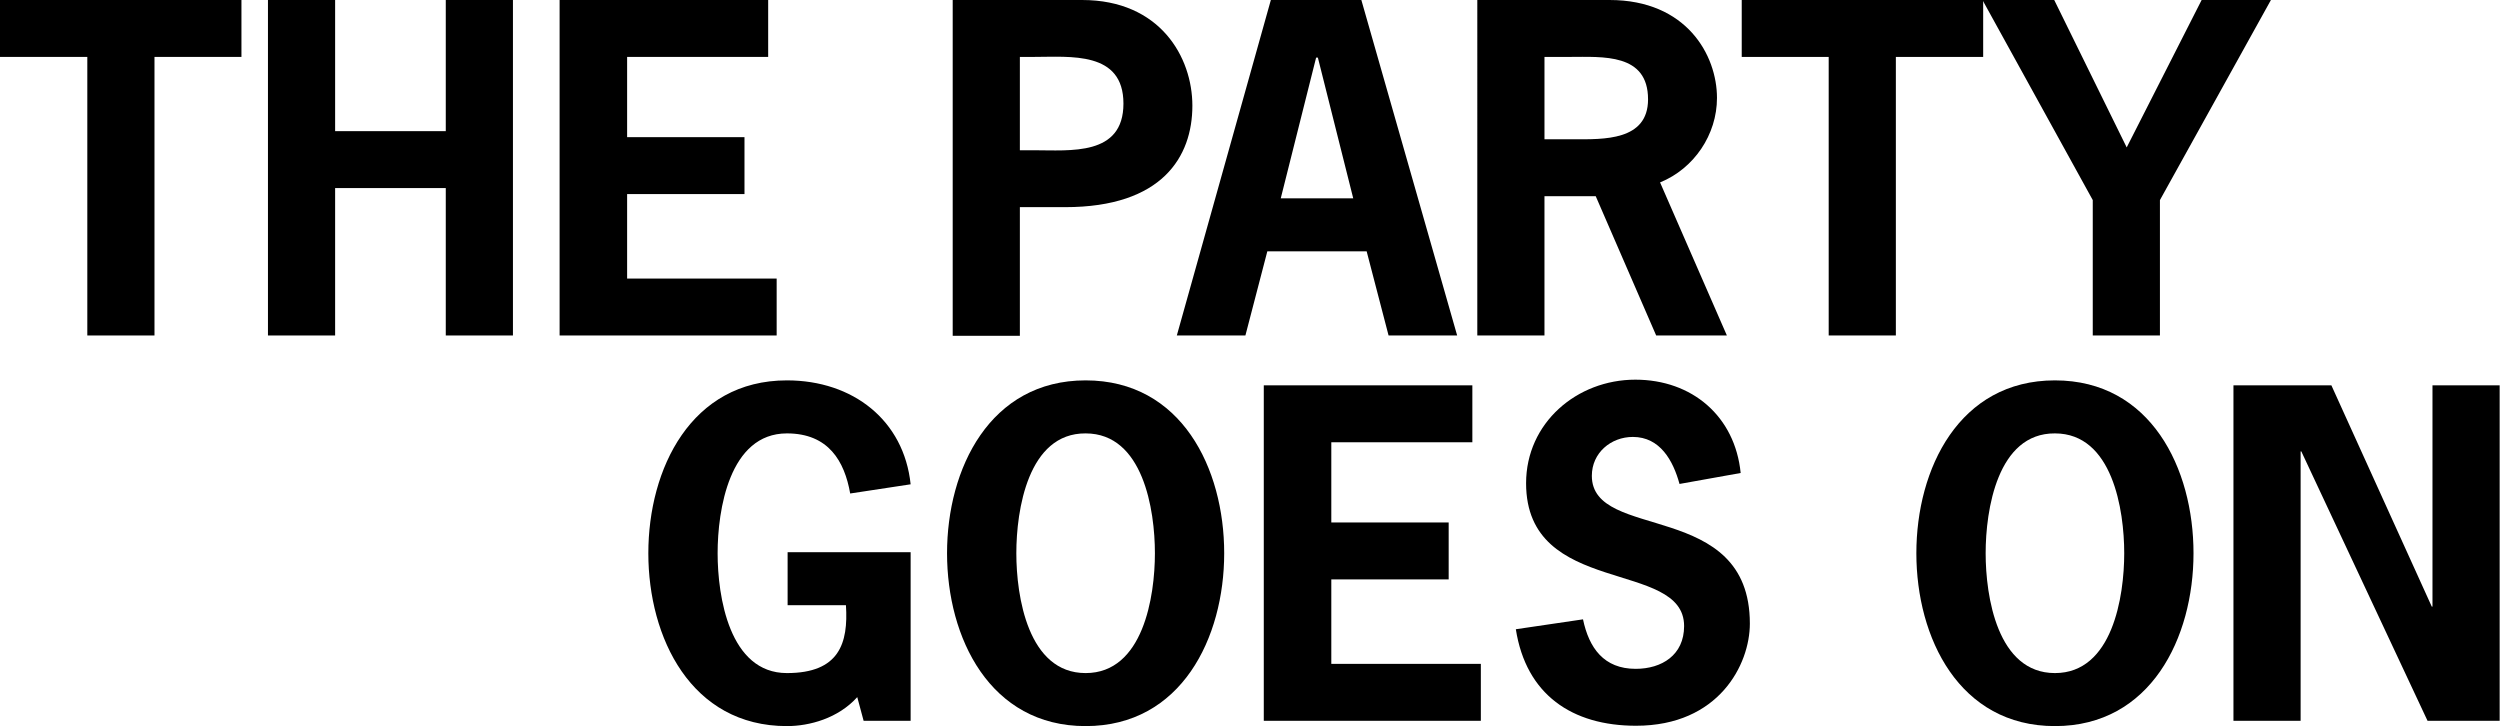
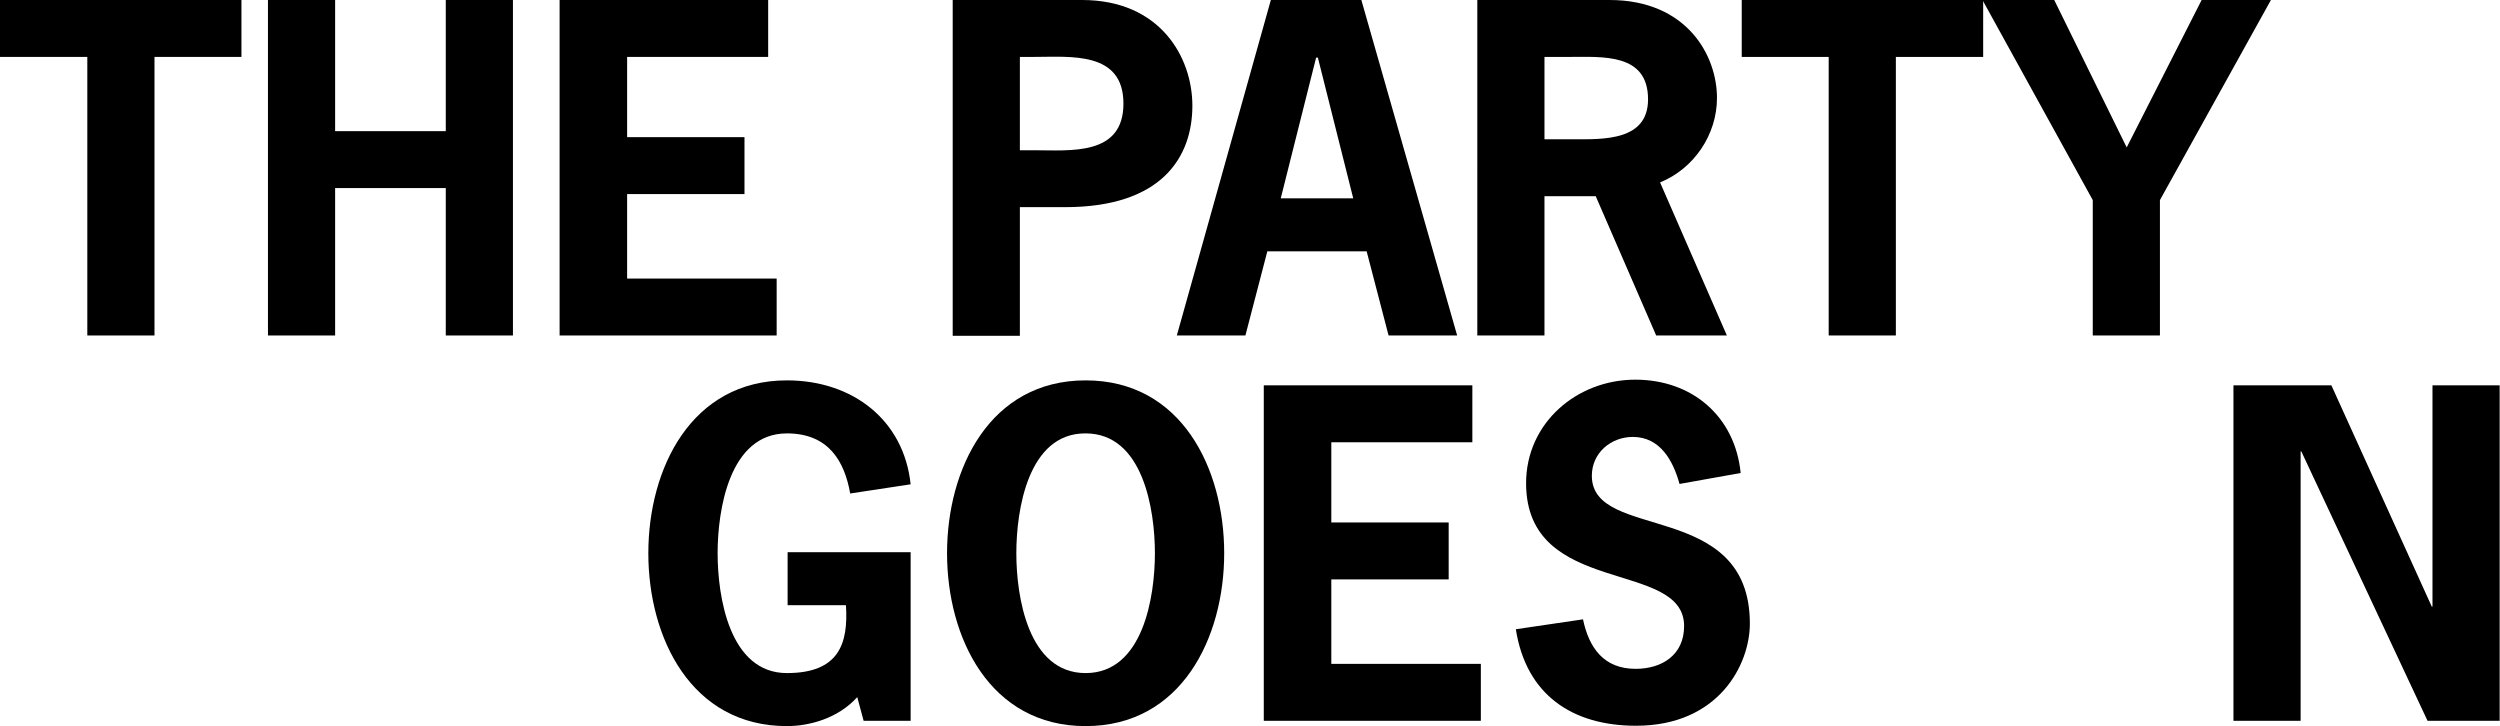
<svg xmlns="http://www.w3.org/2000/svg" version="1.1" id="Edible_text" x="0px" y="0px" viewBox="0 0 707.2 205.4" style="enable-background:new 0 0 707.2 205.4;" xml:space="preserve">
  <g>
    <path d="M68.3,16.1H43.7v78.8h-19V16.1H0V0h68.3V16.1z" />
    <path d="M126.1,37.1V0h19v94.9h-19V53.2H94.8v41.7h-19V0h19v37.1H126.1z" />
    <path d="M217.4,16.1h-40v22.7h33.2v16.1h-33.2v23.9h42.3v16.1h-61.4V0h59V16.1z" />
    <path d="M306.1,0c22.1,0,31.2,16.2,31.2,29.9c0,14.4-8.5,28.7-36,28.7h-12.8v36.4h-19V0H306.1z M292.4,42.5   c10.4,0,25.4,1.7,25.4-13.2c0-14.9-15-13.2-25.4-13.2h-3.9v26.4H292.4z" />
    <path d="M412.2,94.9h-19.4l-6.2-23.8h-28.1l-6.2,23.8h-19.4L359.5,0h25.6L412.2,94.9z M372.8,16.3h-0.5l-10,39.8h20.5L372.8,16.3z" />
    <path d="M455.3,0c21.8,0,30.4,15.6,30.4,27.7c0,10.4-6.5,20-16.1,23.9l18.9,43.3h-20l-17.1-39.4h-14.5v39.4h-19V0H455.3z    M445.2,39.4c8.3,0,21,0.5,21-11.3c0-13.1-12.8-12-22.2-12h-7.1v23.3H445.2z" />
    <path d="M560.9,16.1h-24.6v78.8h-19V16.1h-24.6V0h68.3V16.1z" />
    <path d="M611,56.6v38.3h-19V56.6L560.8,0h20.3l20.5,41.7L622.8,0h19.6L611,56.6z" />
    <path d="M222.8,171.2v-15h34.8v47.7h-13.3l-1.8-6.7c-5.4,6-13.5,8.2-19.9,8.2c-27.1,0-39.2-25-39.2-48.9   c0-23.9,12.1-48.9,39.2-48.9c18.7,0,33.1,11.3,35,29.4l-17.1,2.6c-1.6-9.1-6.1-17-17.9-17c-16.3,0-19.6,21.7-19.6,33.9   c0,12.2,3.3,33.9,19.6,33.9c14.8,0,17.4-8.4,16.7-19.2H222.8z" />
    <path d="M346.3,156.5c0,23.9-12.1,48.9-39.2,48.9s-39.2-25-39.2-48.9c0-23.9,12.1-48.9,39.2-48.9S346.3,132.5,346.3,156.5z    M287.5,156.5c0,12.2,3.3,33.9,19.6,33.9c16.3,0,19.6-21.7,19.6-33.9c0-12.2-3.3-33.9-19.6-33.9   C290.8,122.5,287.5,144.3,287.5,156.5z" />
    <path d="M416.6,125.1h-40v22.7h33.2v16.1h-33.2v23.9h42.3v16.1h-61.4V109h59V125.1z" />
    <path d="M475.1,136.9c-1.8-6.6-5.5-13.3-13.2-13.3c-6.2,0-11.6,4.5-11.6,11c0,18.7,44.7,6.5,44.7,41.8c0,11.6-8.8,28.9-32.2,28.9   c-18.1,0-31.1-8.8-34-27.3l19-2.8c1.7,8.1,5.9,14,14.9,14c7.4,0,13.7-3.9,13.7-12.1c0-19-44.7-8.1-44.7-40.4   c0-17.1,14.4-29.3,30.9-29.3c16.1,0,28.2,10.4,29.8,26.4L475.1,136.9z" />
-     <path d="M620.5,156.5c0,23.9-12.1,48.9-39.2,48.9s-39.2-25-39.2-48.9c0-23.9,12.1-48.9,39.2-48.9S620.5,132.5,620.5,156.5z    M561.7,156.5c0,12.2,3.3,33.9,19.6,33.9c16.3,0,19.6-21.7,19.6-33.9c0-12.2-3.3-33.9-19.6-33.9C565,122.5,561.7,144.3,561.7,156.5   z" />
    <path d="M659.5,109l28.4,62.6h0.2V109h19v94.9h-20.4L651,127.7h-0.2v76.2h-19V109H659.5z" />
  </g>
</svg>